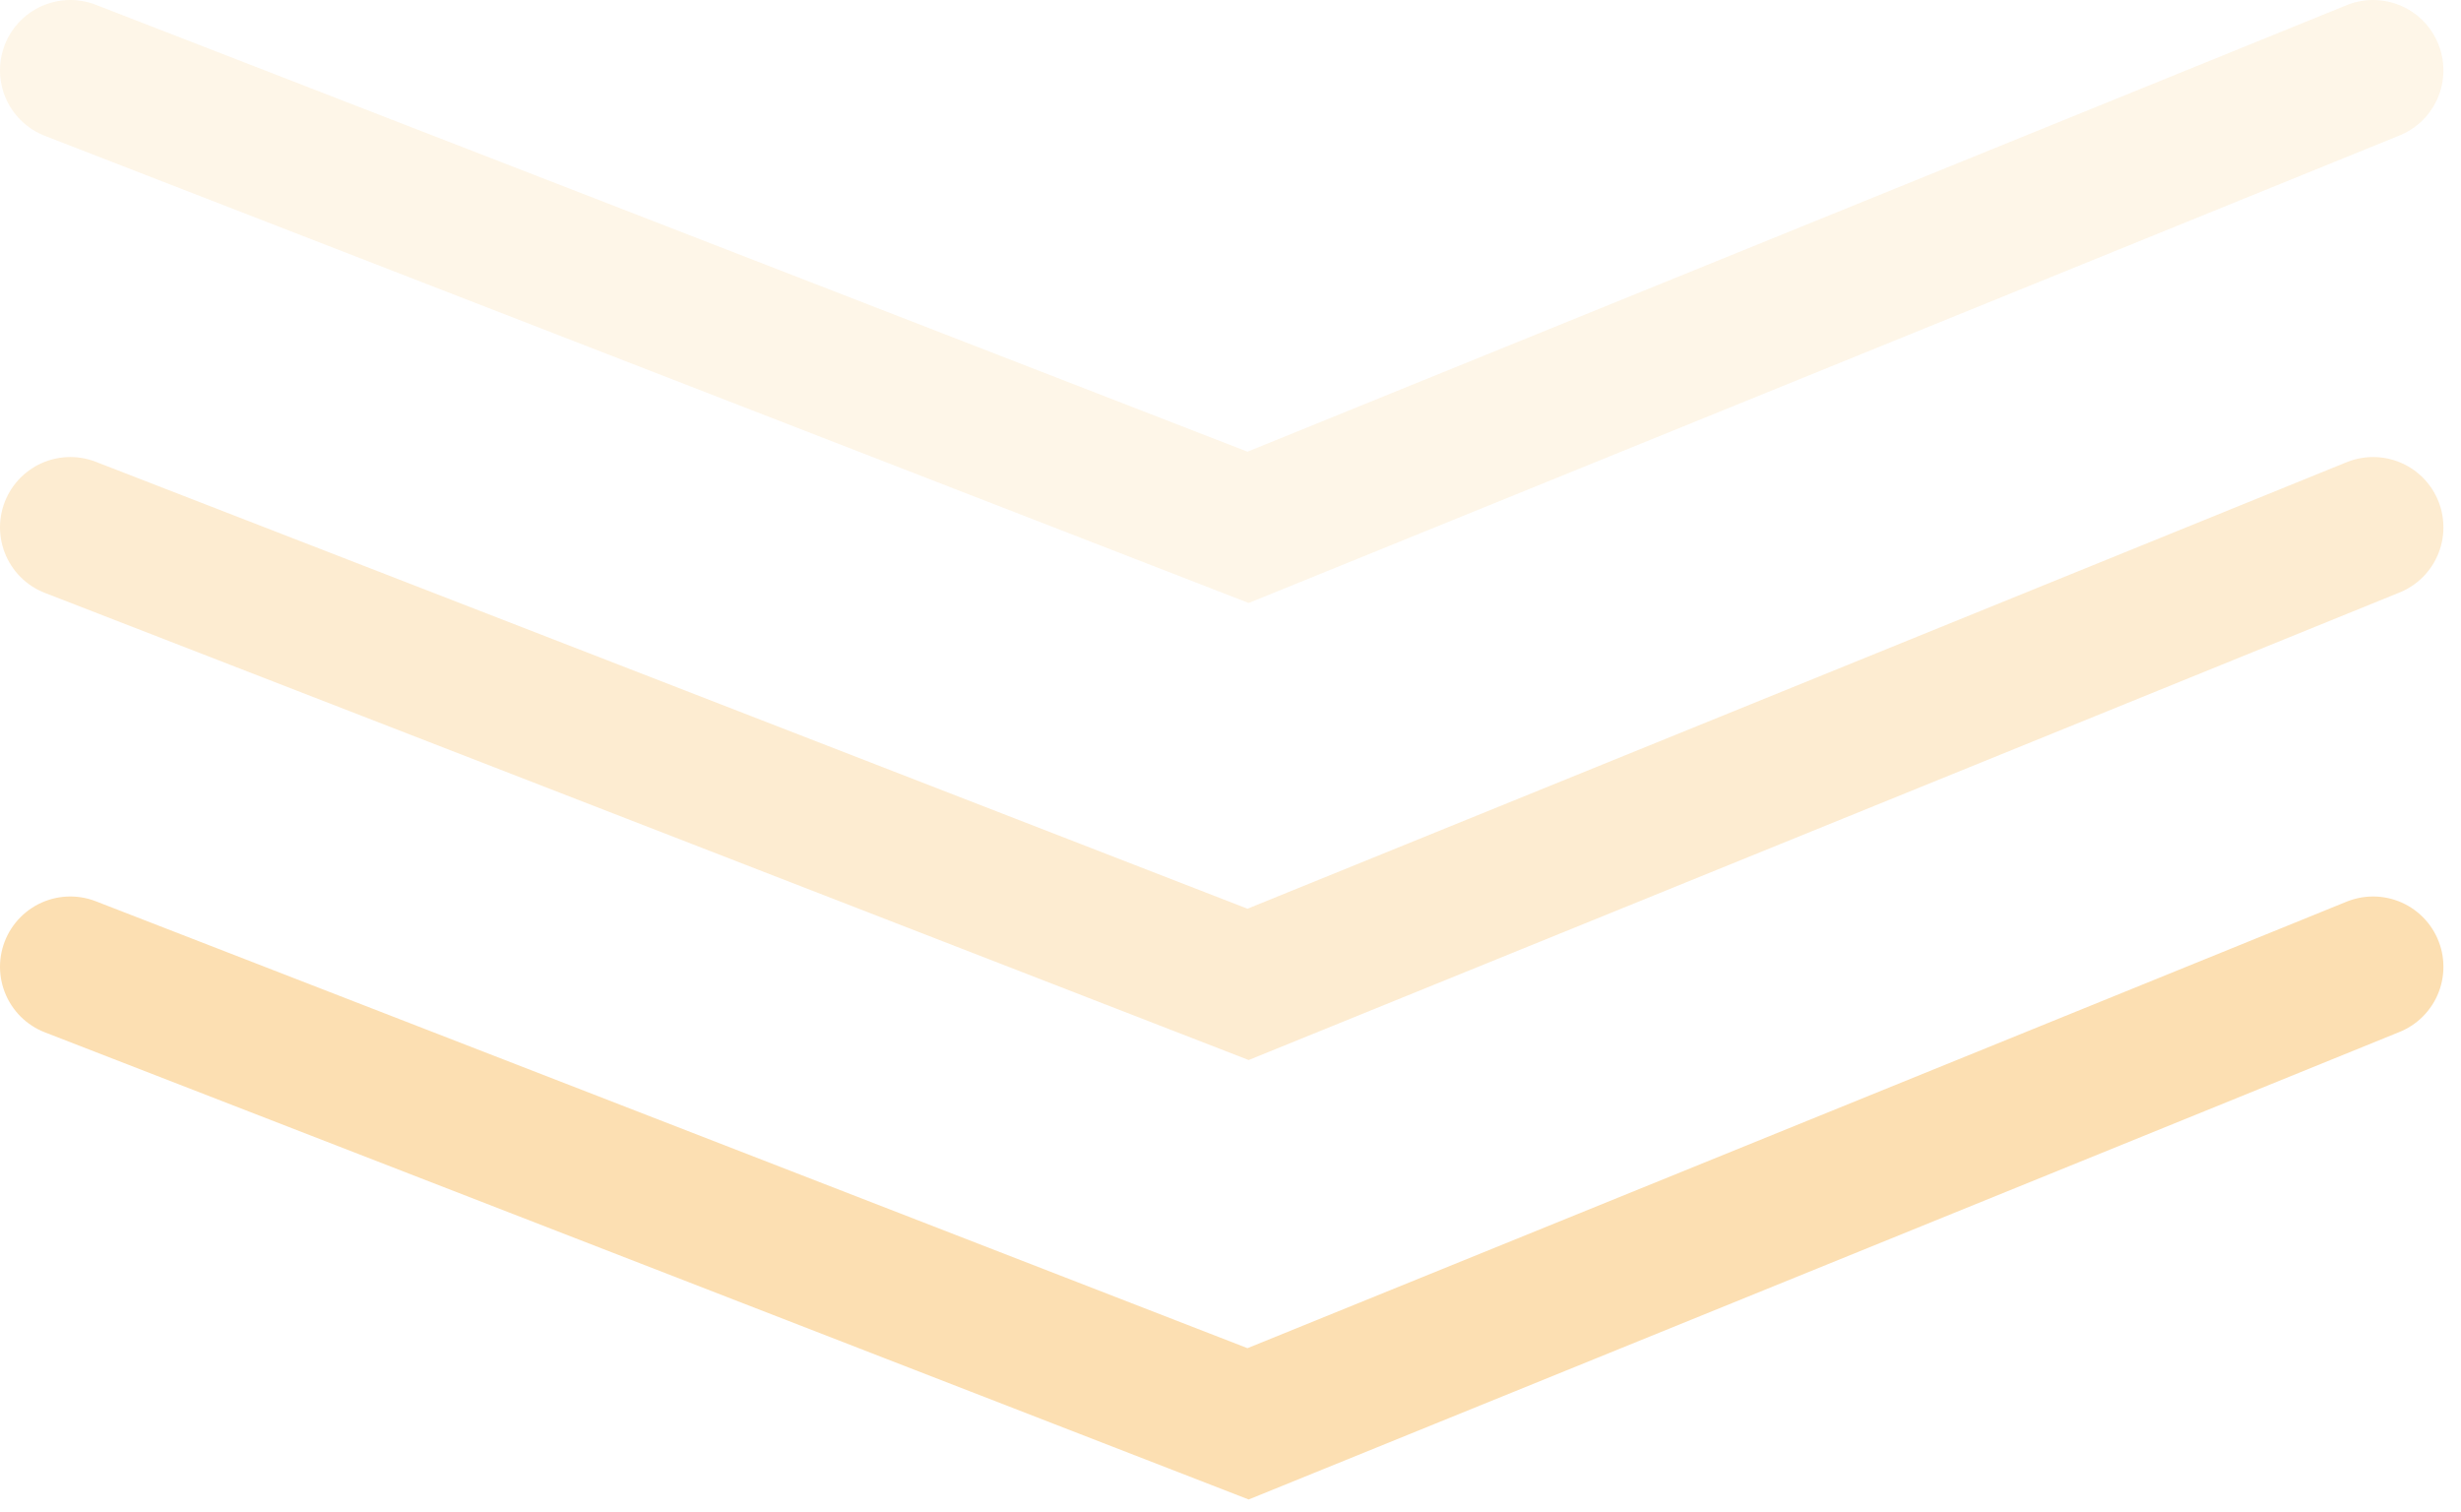
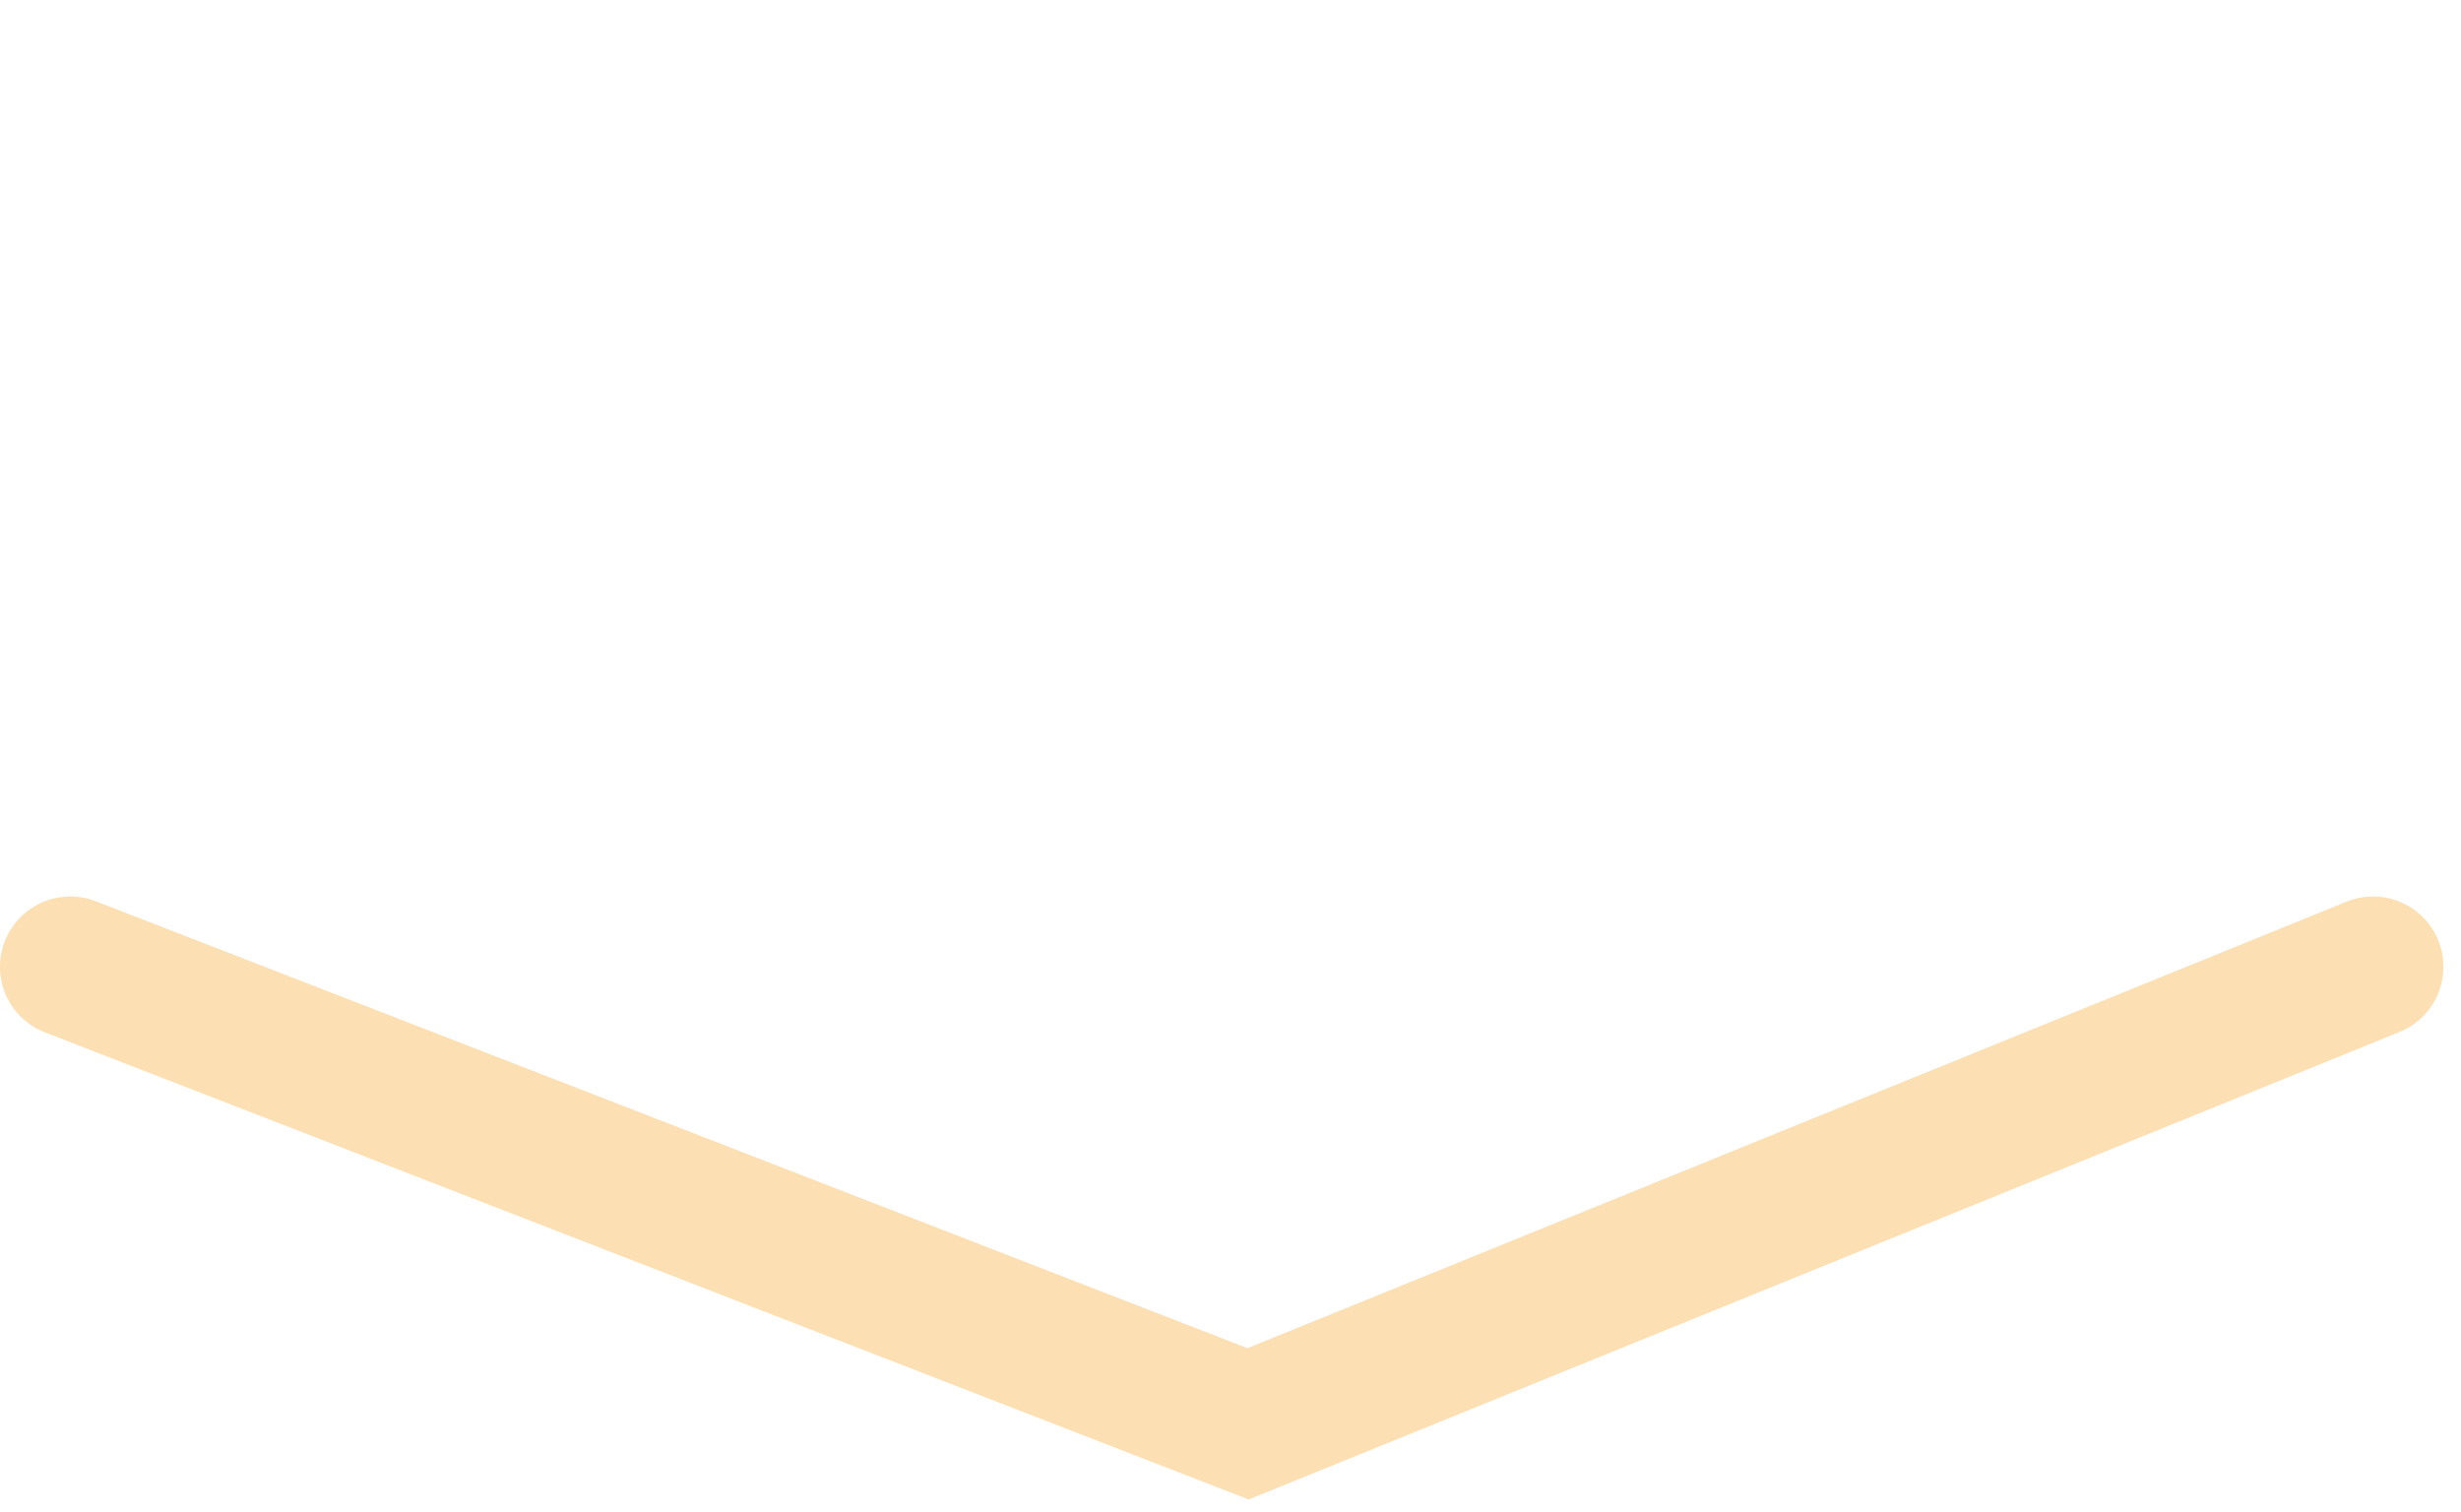
<svg xmlns="http://www.w3.org/2000/svg" width="70" height="43" viewBox="0 0 70 43" fill="none">
  <path d="M2 27.5L35.5 40.5L67.5 27.5" stroke="#FCDFB2" stroke-width="4" stroke-linecap="round" />
-   <path d="M2 15L35.5 28L67.5 15" stroke="#FCDFB2" stroke-opacity="0.6" stroke-width="4" stroke-linecap="round" />
-   <path d="M2 2L35.5 15L67.5 2" stroke="#FCDFB2" stroke-opacity="0.3" stroke-width="4" stroke-linecap="round" />
</svg>